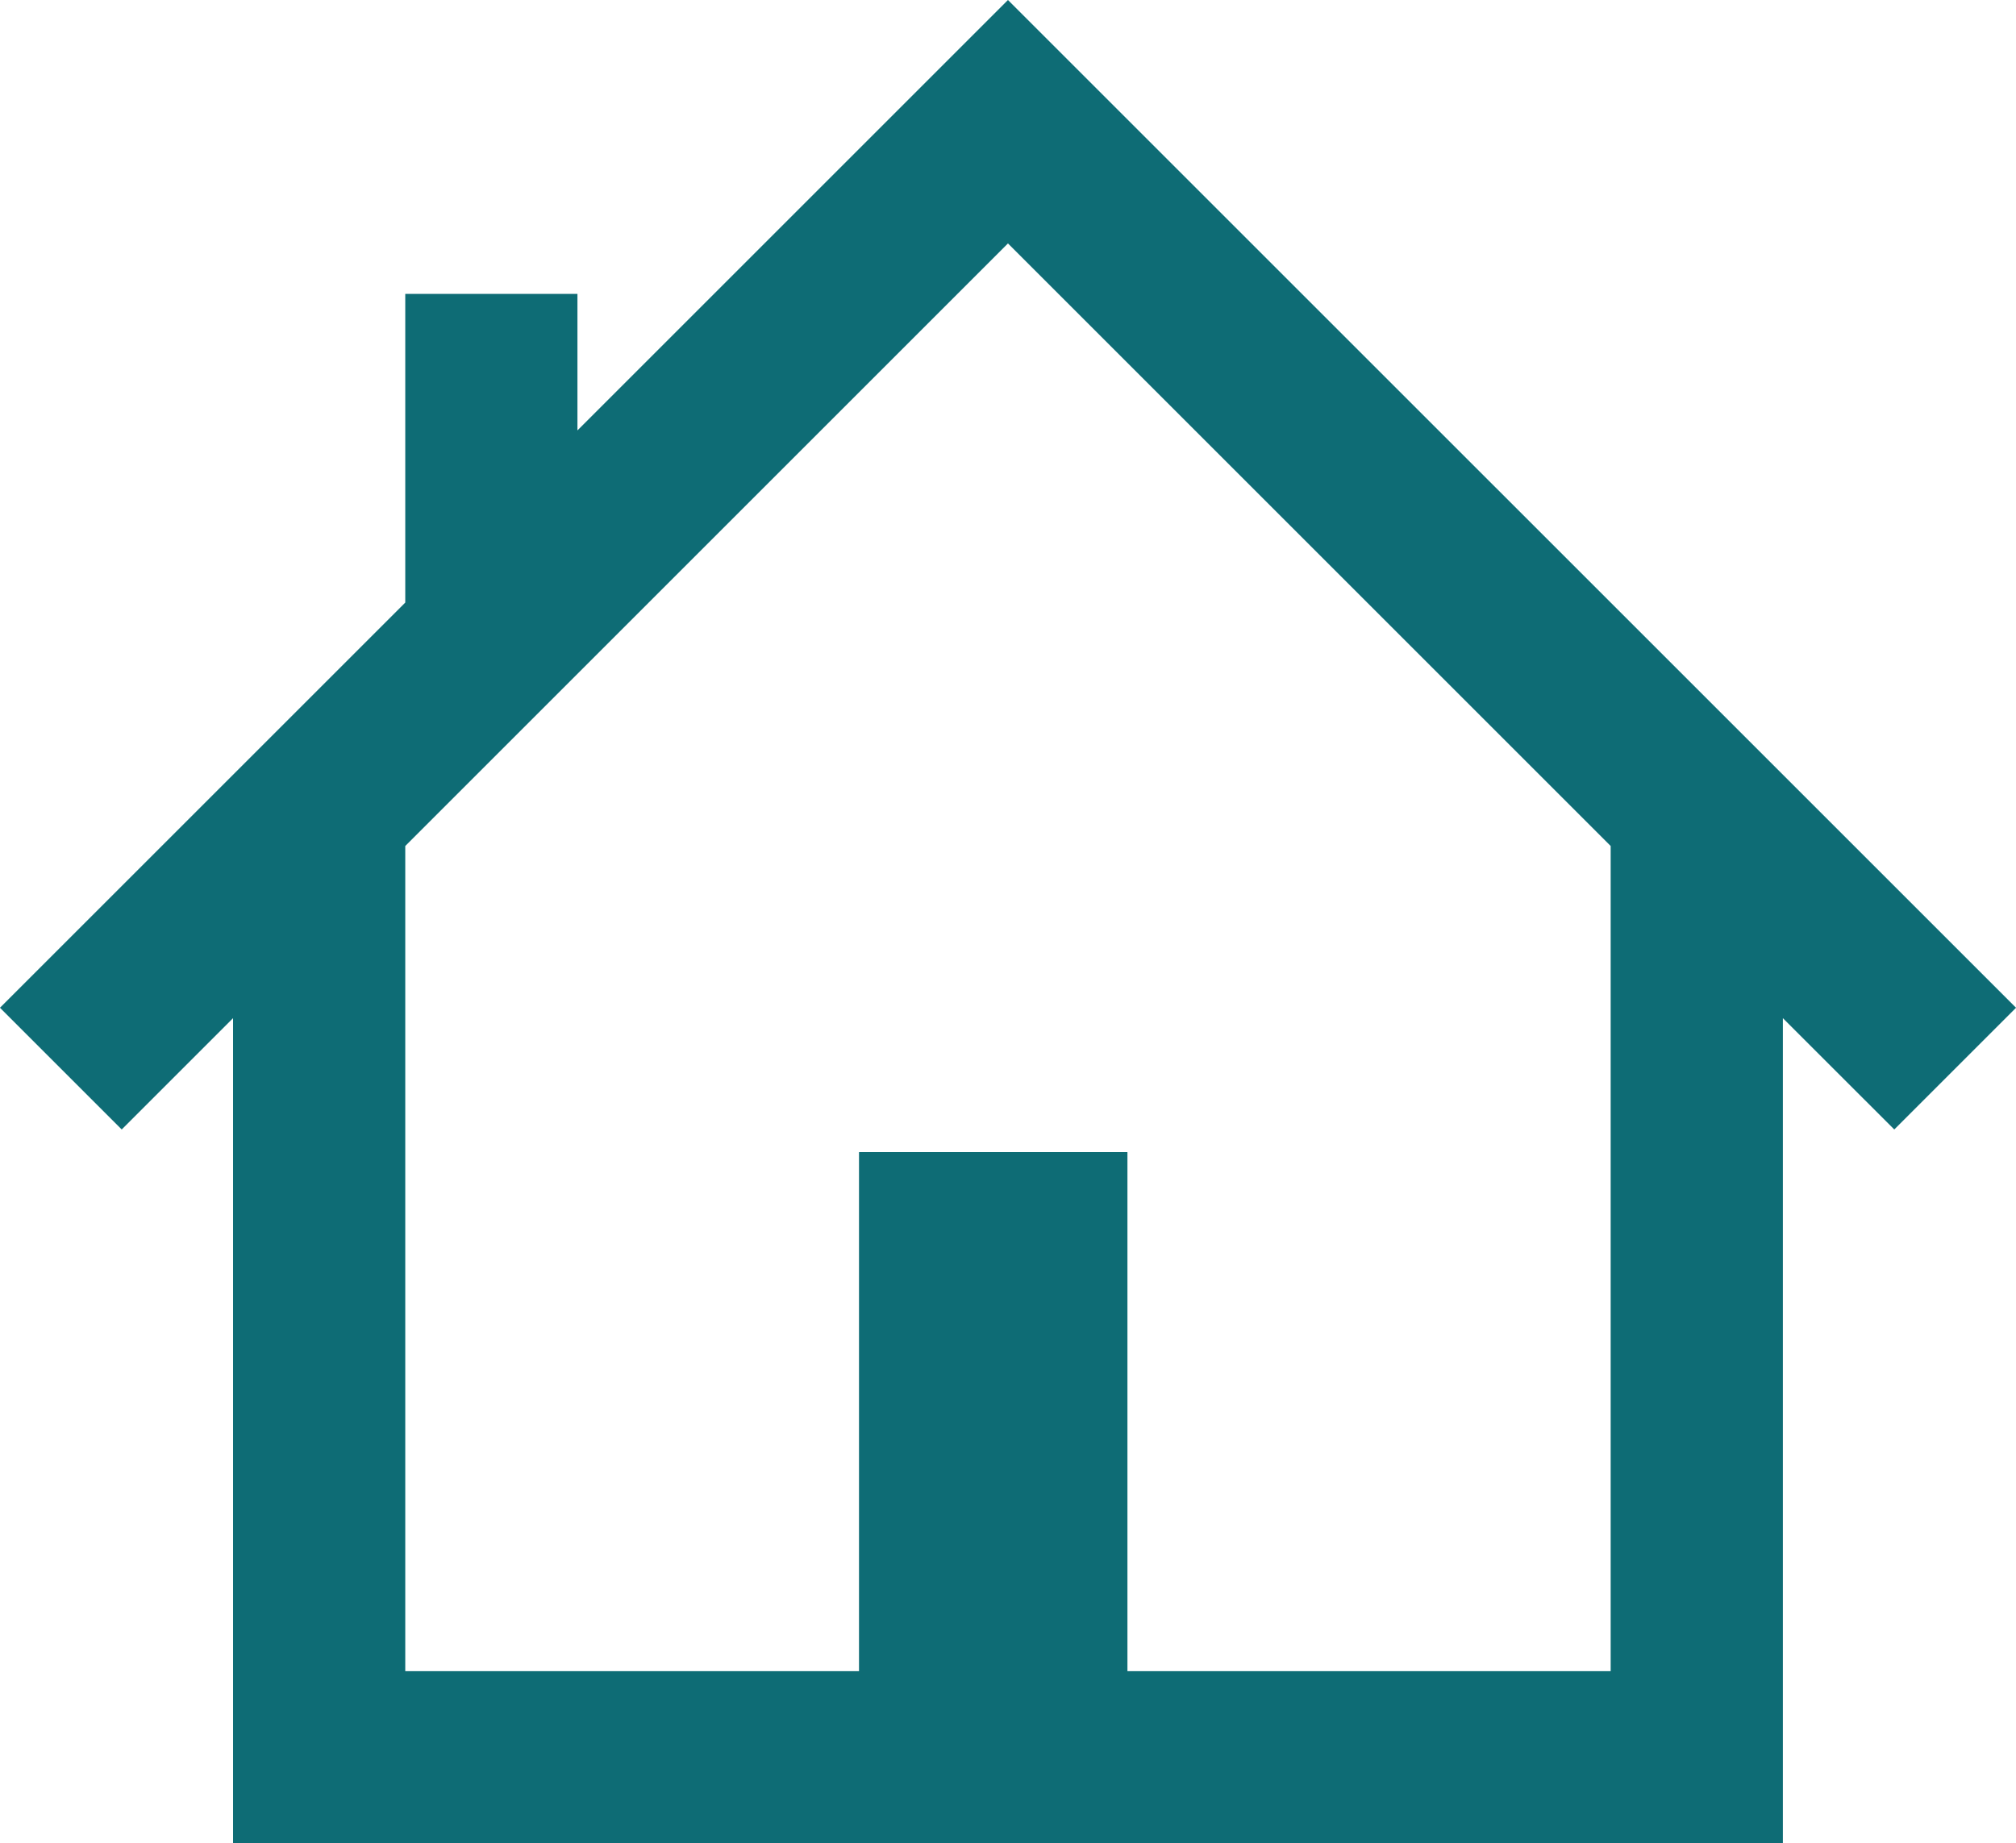
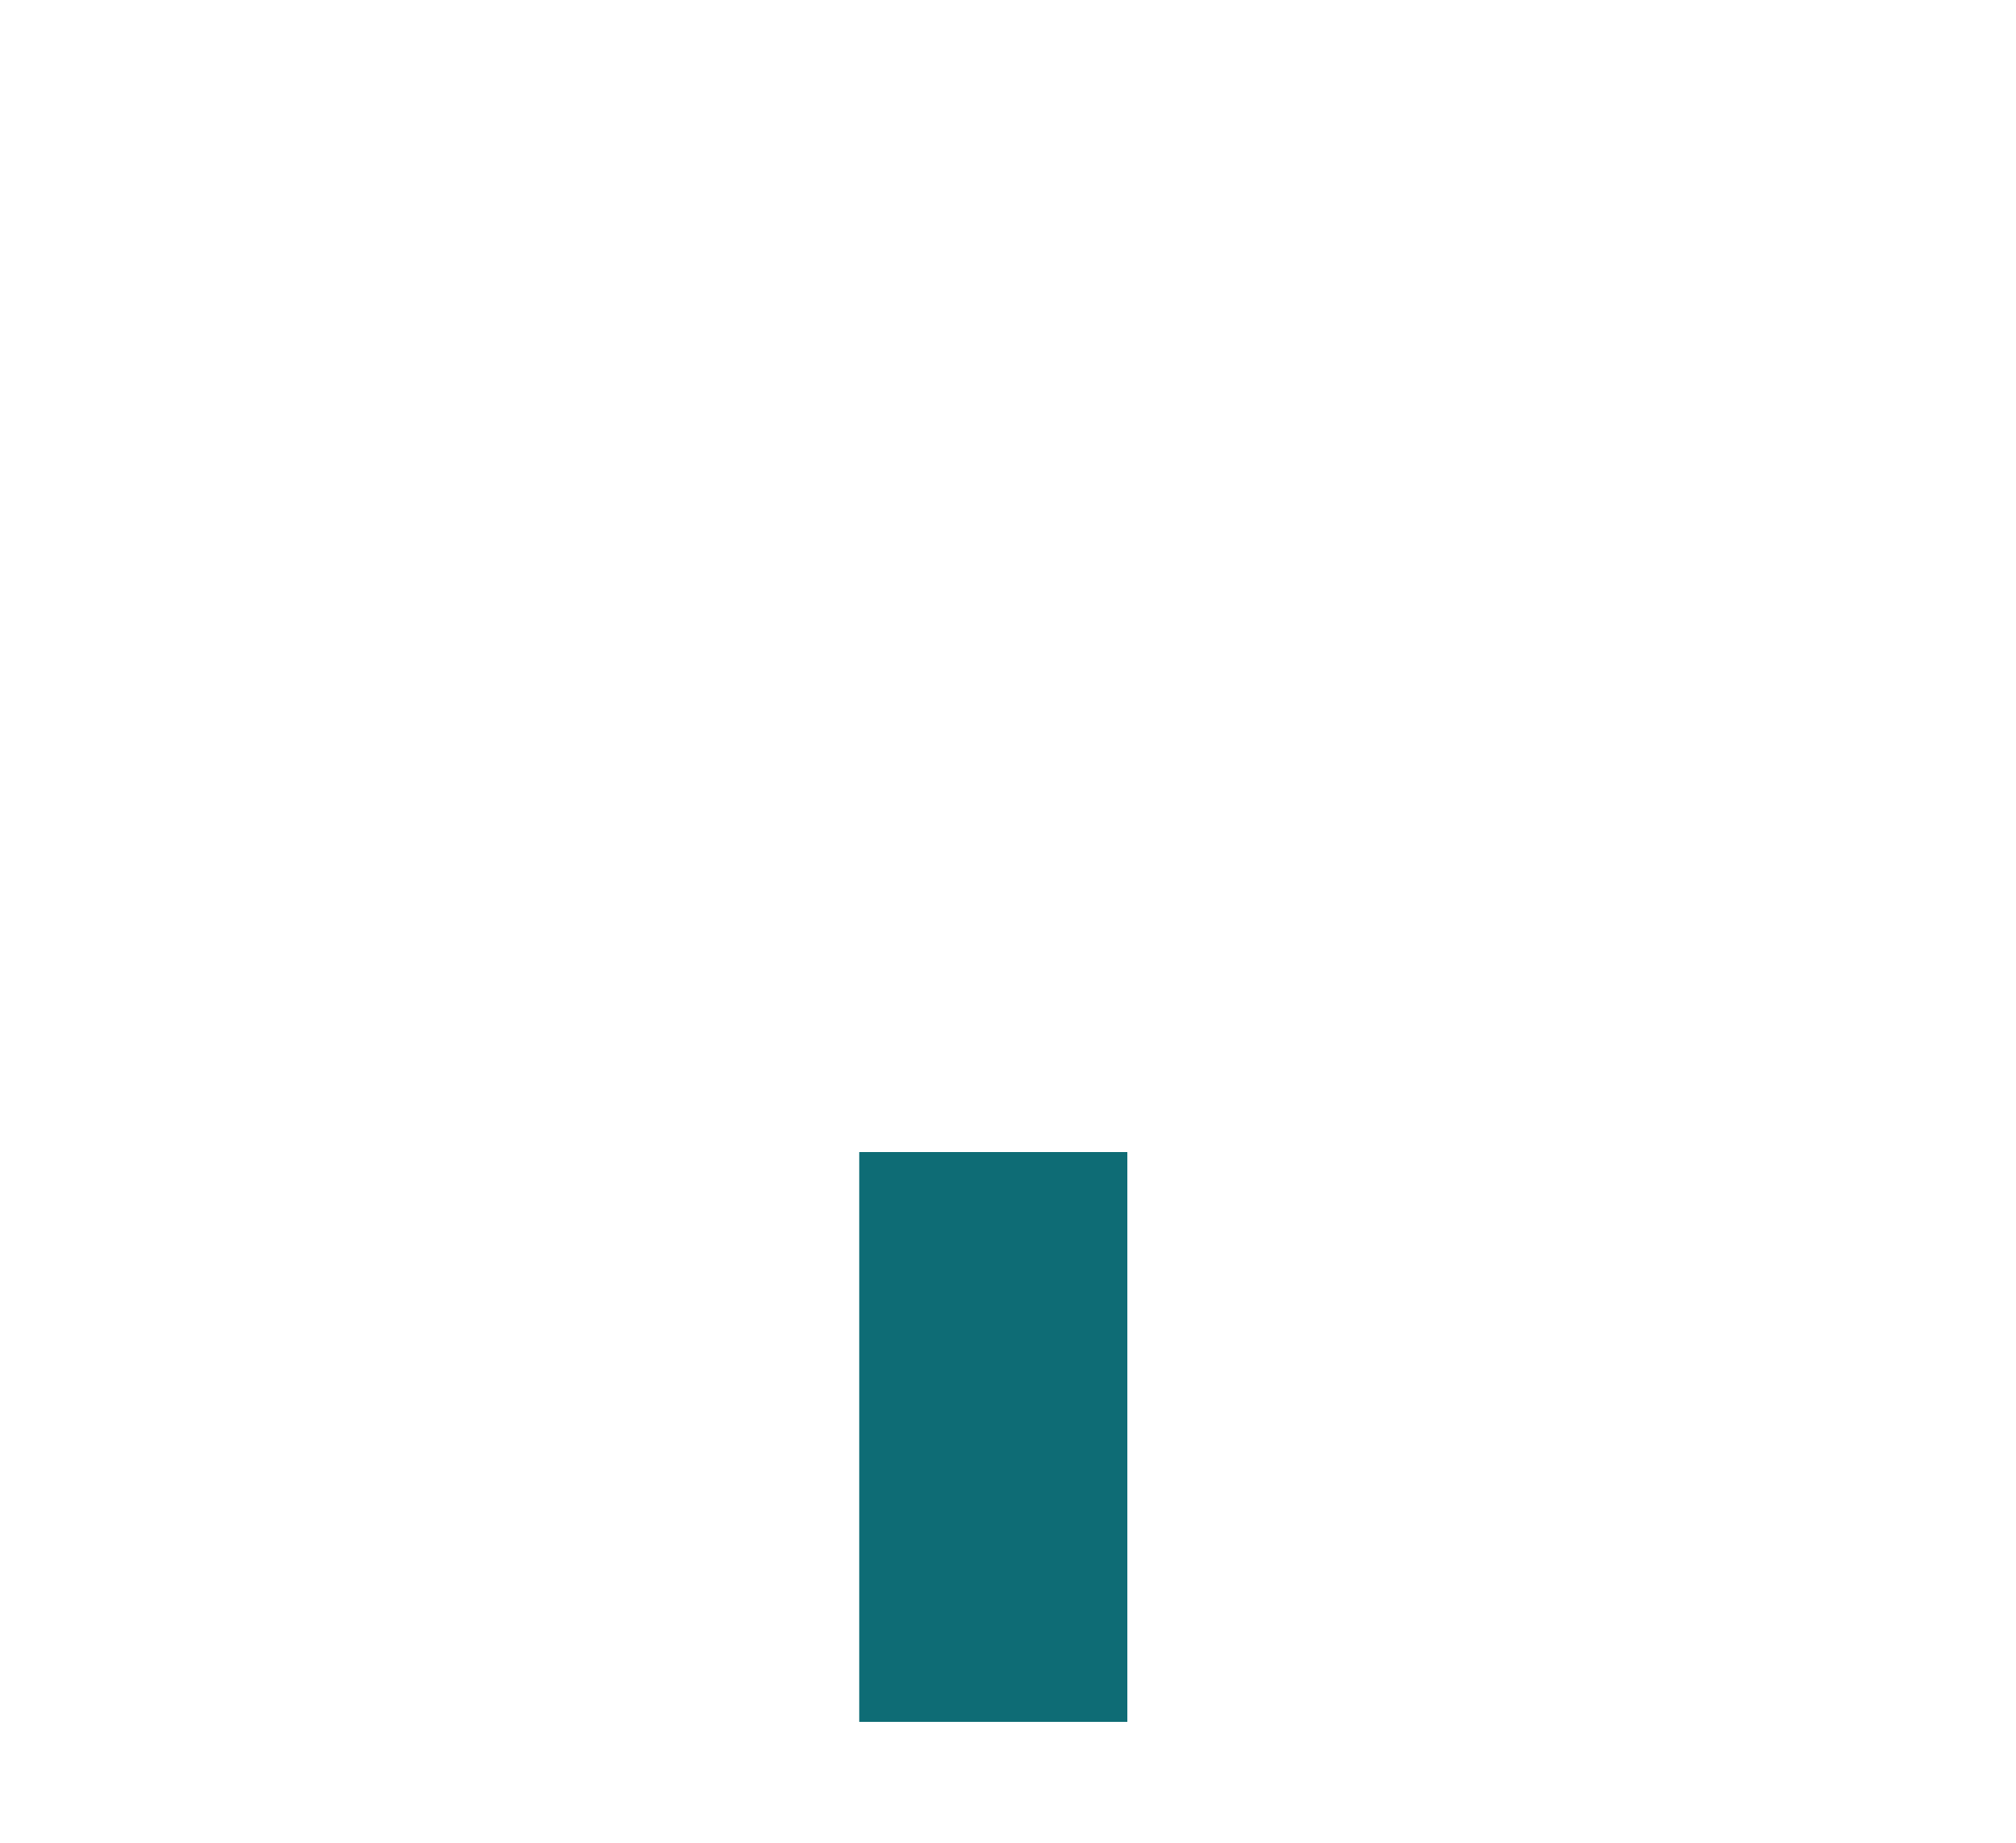
<svg xmlns="http://www.w3.org/2000/svg" width="60.137" height="55" viewBox="0 0 60.137 55">
  <g id="Group_17823" data-name="Group 17823" transform="translate(-618.107 -1095.413)">
-     <path id="Path_33819" data-name="Path 33819" d="M53.477,55.586V30.965L56.8,34.286l3.632-3.632L30.361.586,17.519,13.428V9.355H12.383v9.21L.293,30.654l3.632,3.632,3.321-3.321V55.586ZM48.34,25.828V50.449H12.383V25.828L30.361,7.849Z" transform="translate(617.813 1094.827)" fill="#0e6c75" />
    <g id="Rectangle_15511" data-name="Rectangle 15511" transform="translate(643.737 1129.789)" fill="#0e6c75" stroke="#0e6c75" stroke-width="1">
      <rect width="8" height="17" stroke="none" />
-       <rect x="0.5" y="0.5" width="7" height="16" fill="none" />
    </g>
  </g>
</svg>